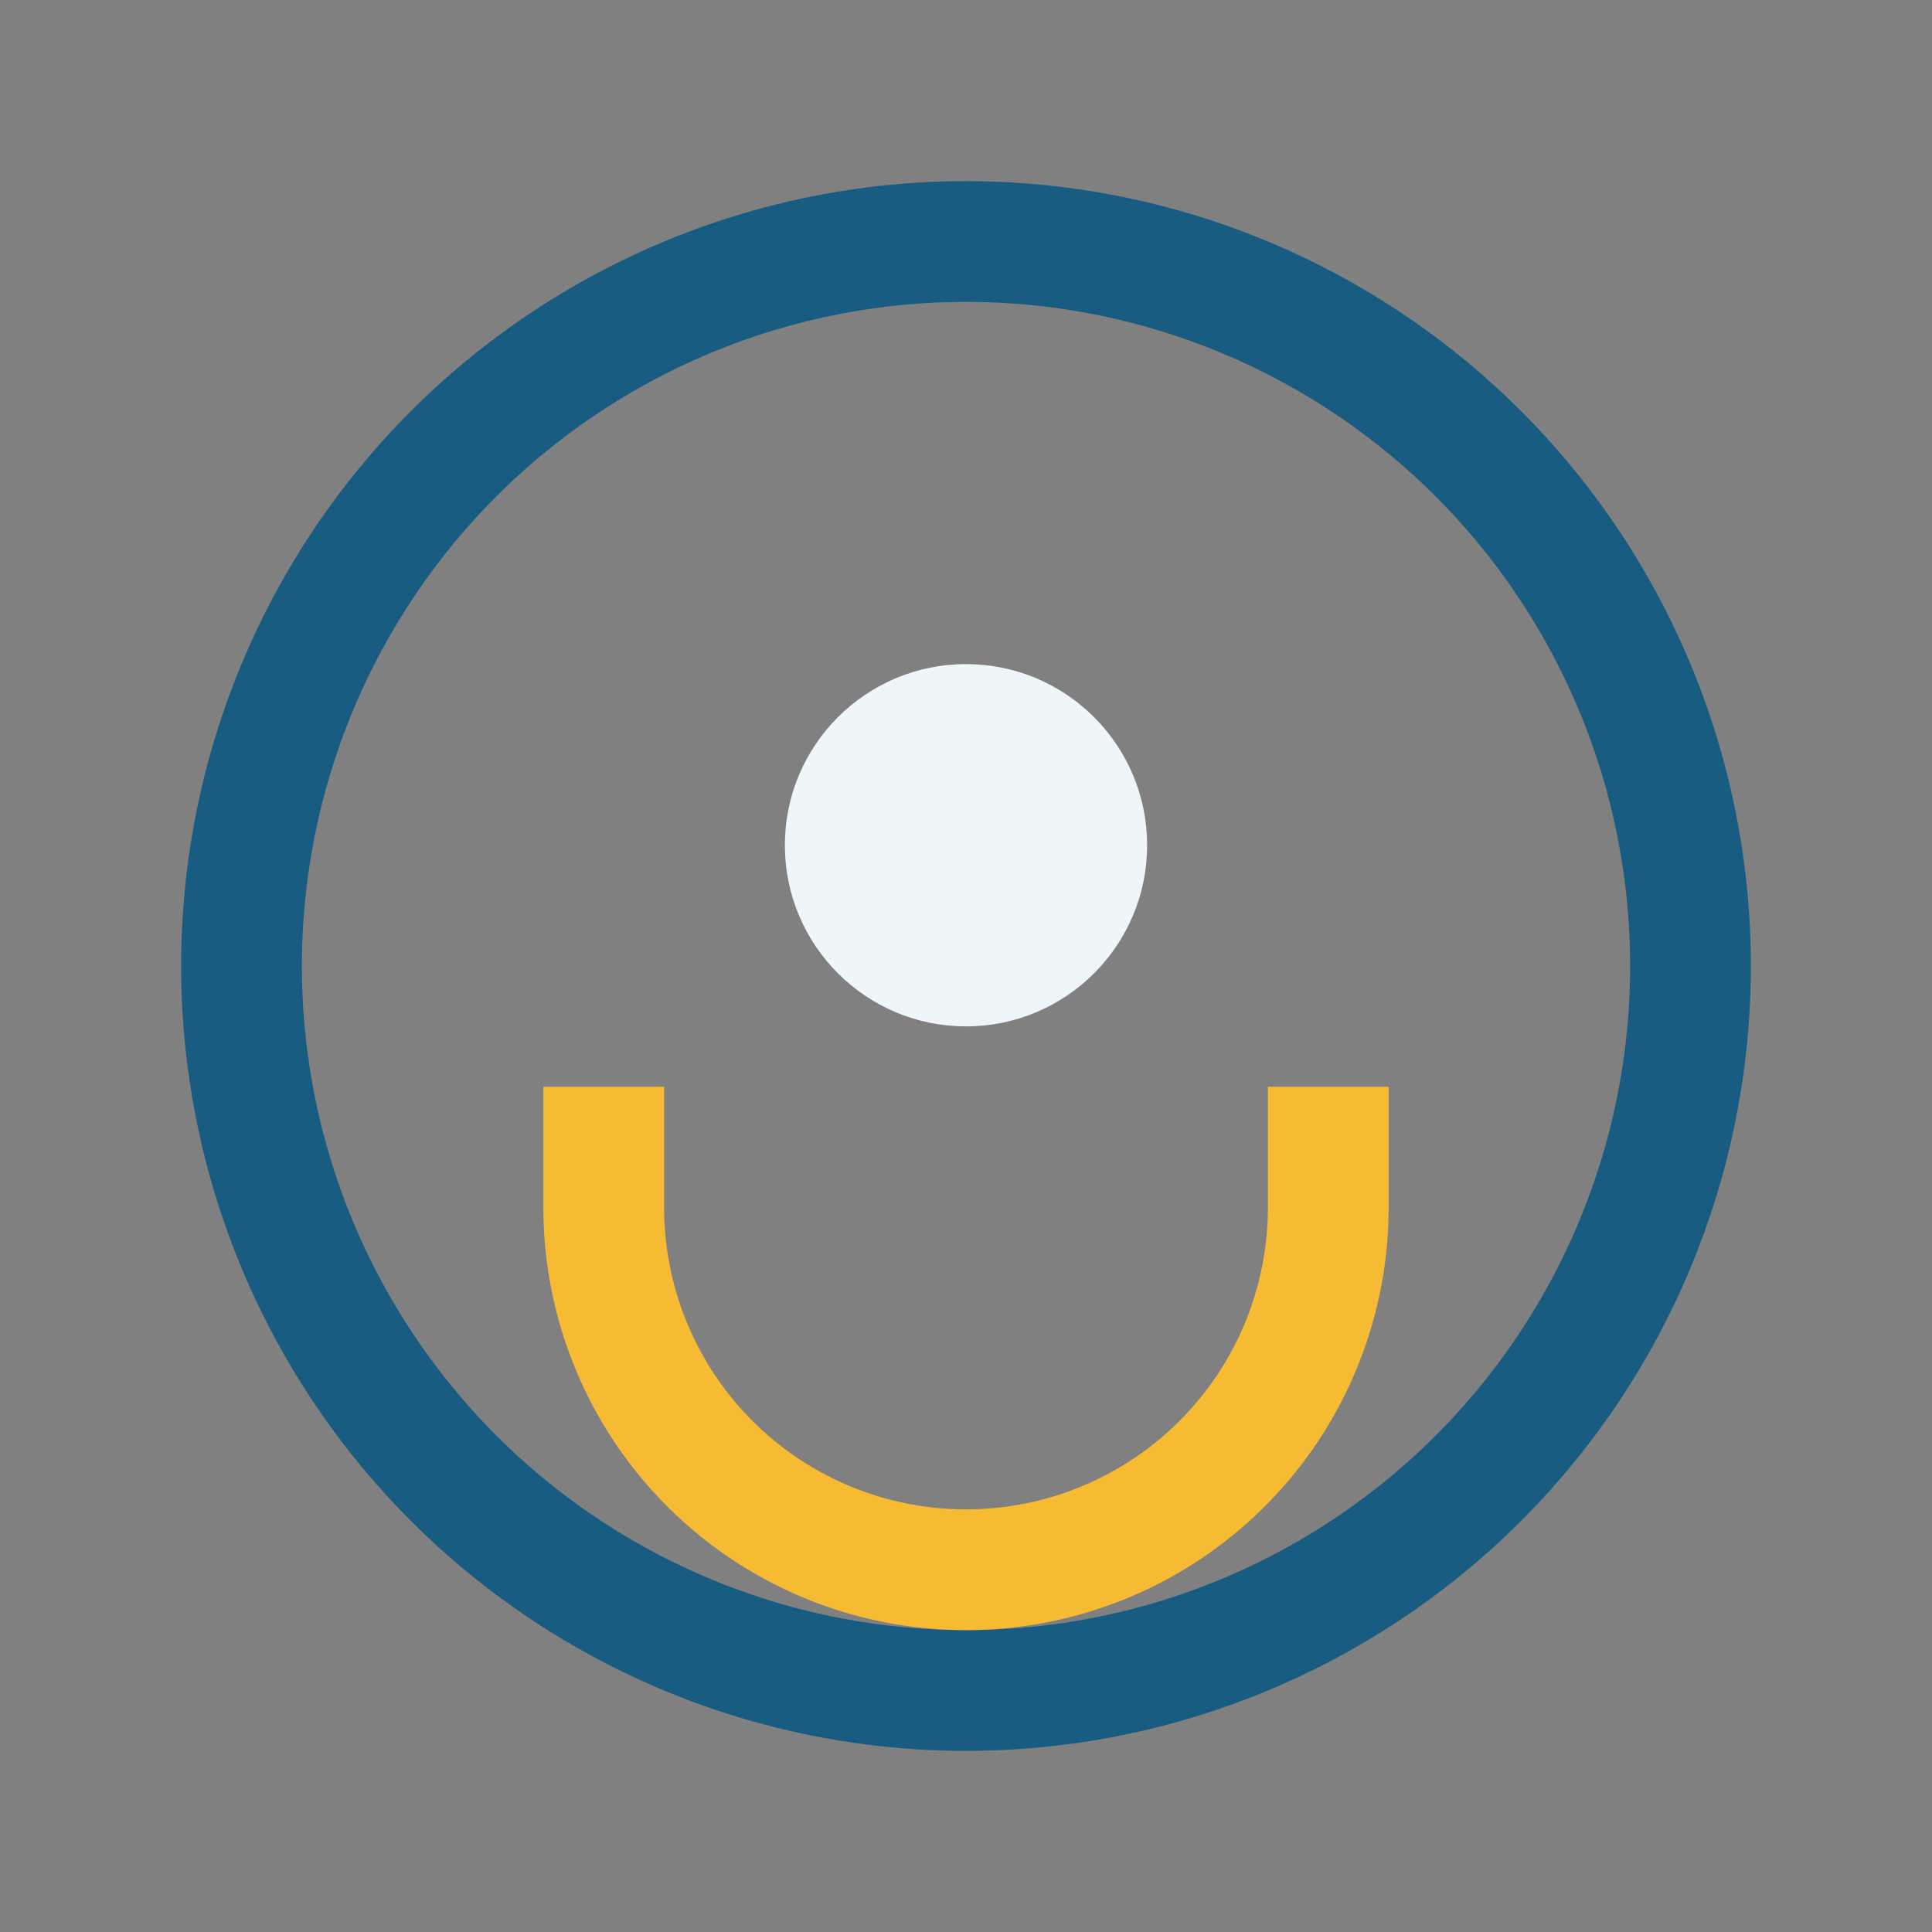
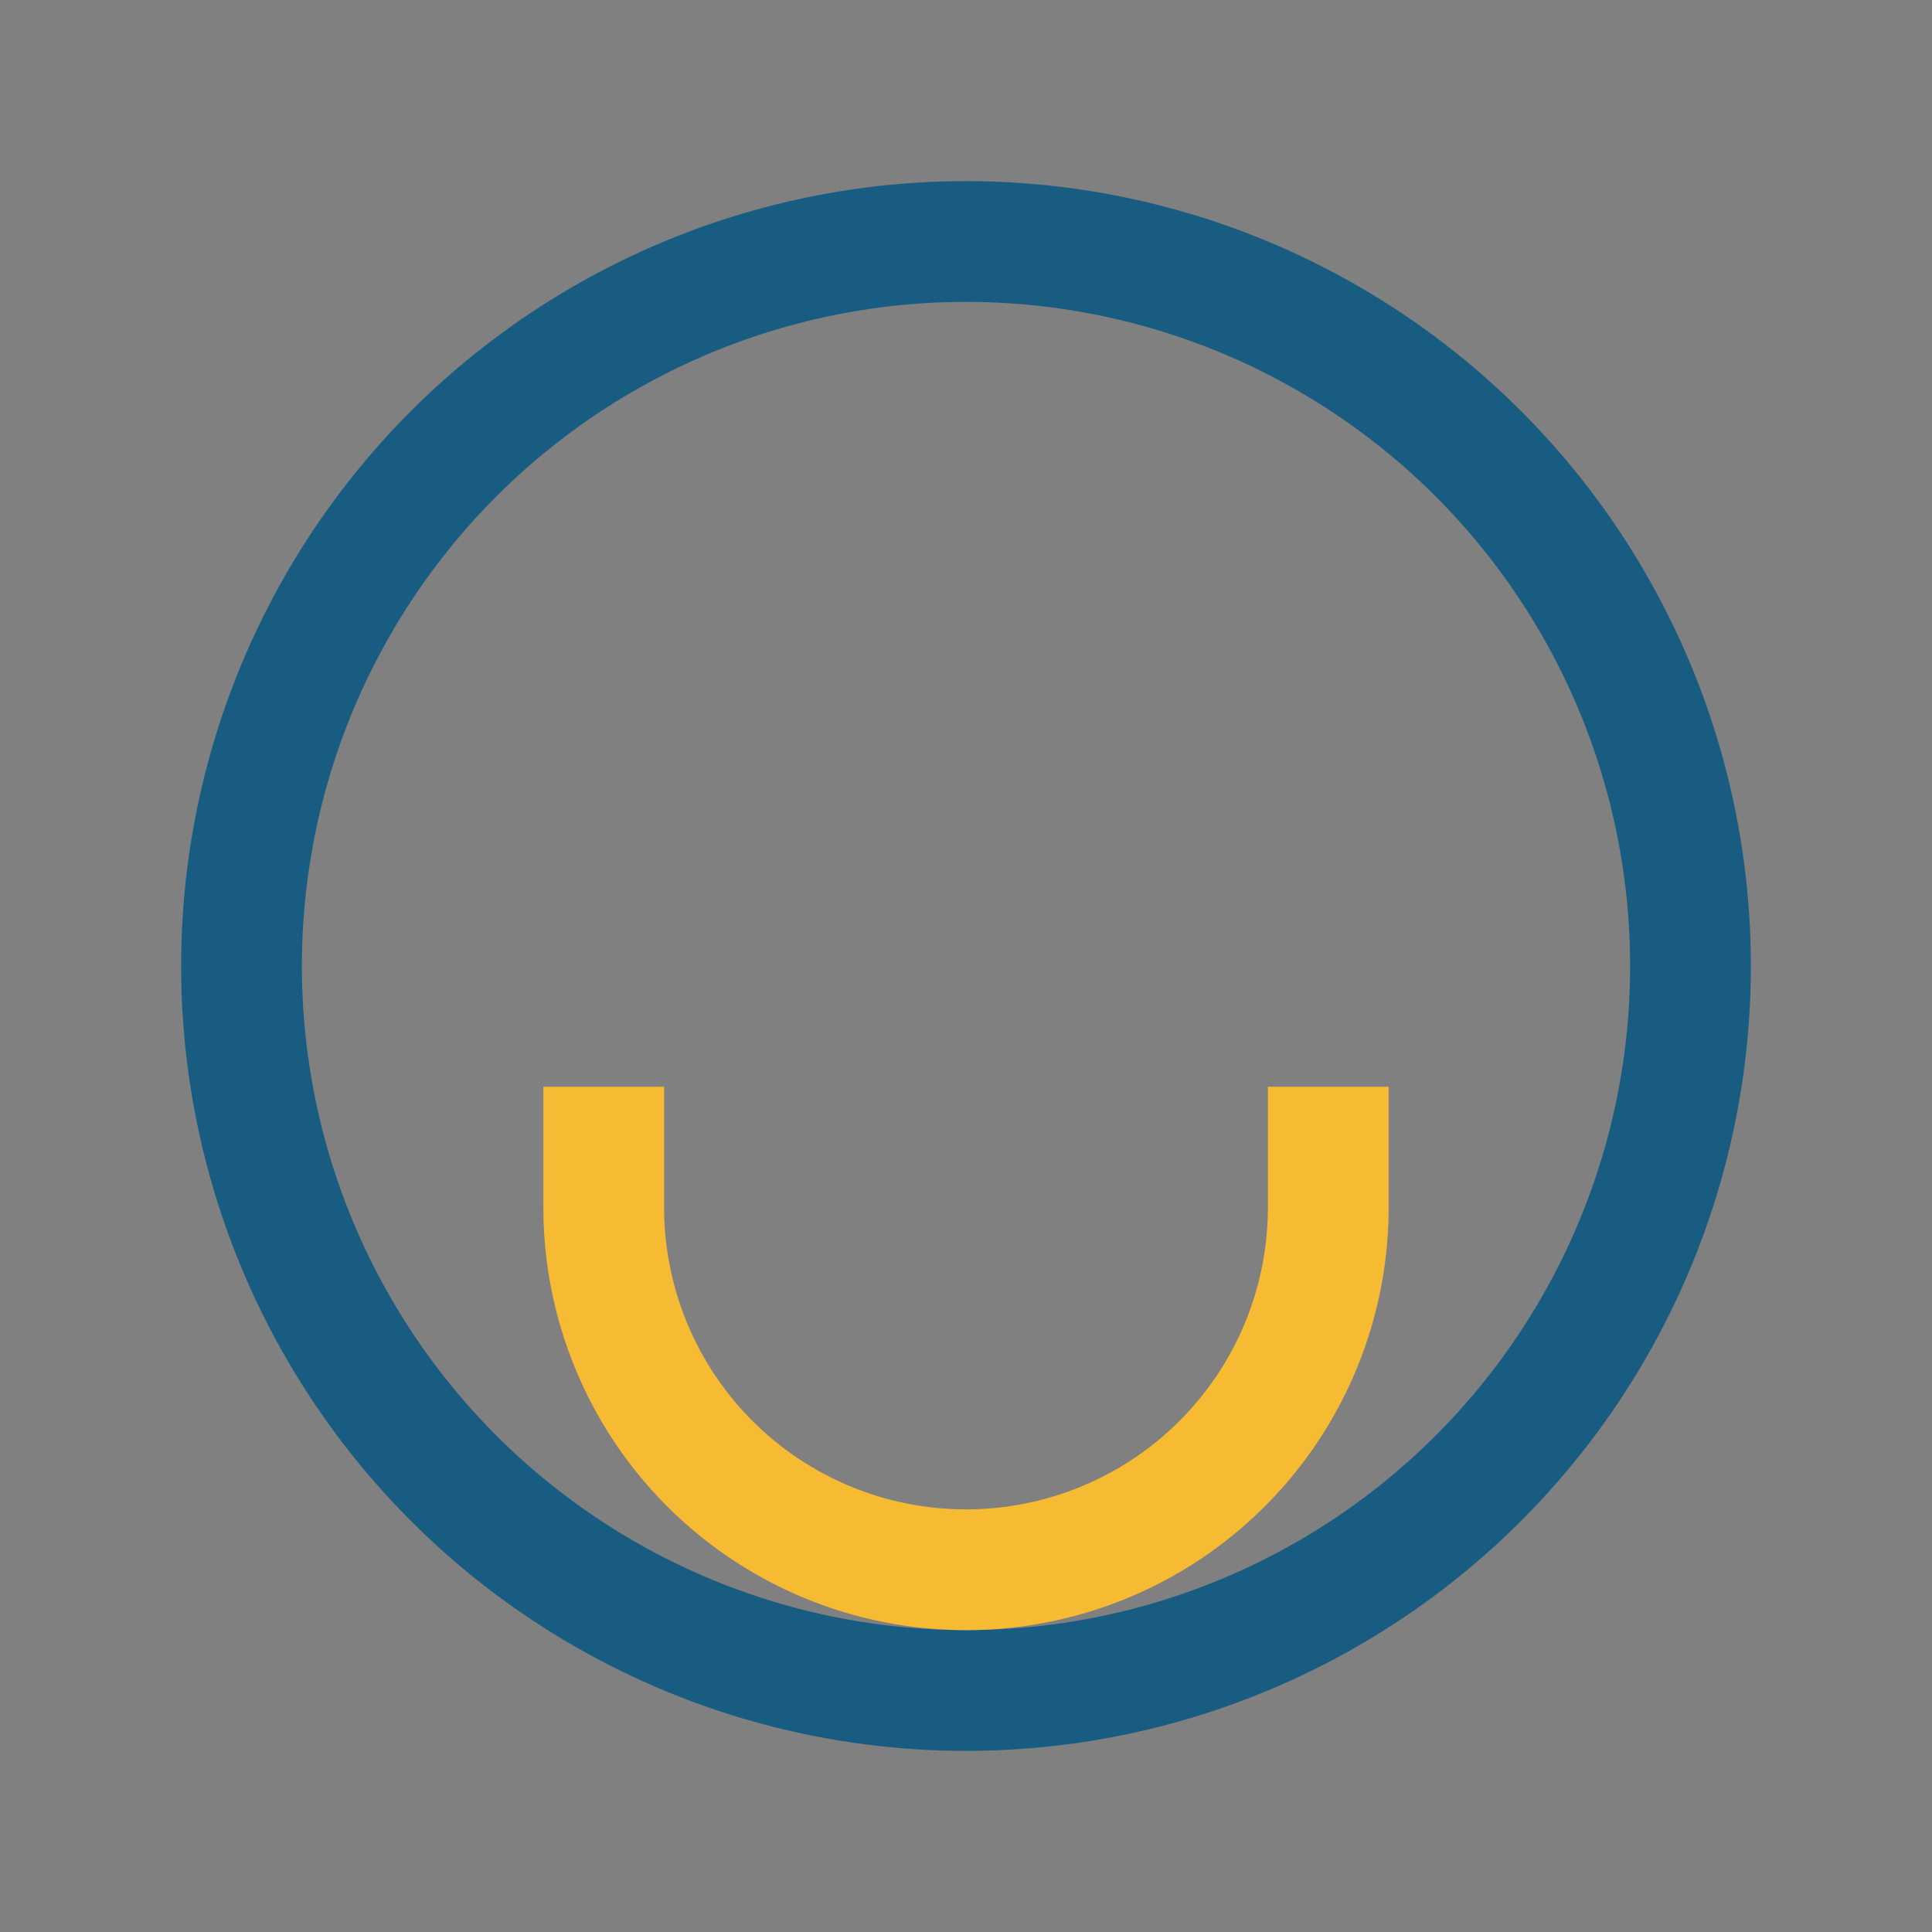
<svg xmlns="http://www.w3.org/2000/svg" width="32" height="32" viewBox="0 0 32 32">
  <rect x="0" y="0" width="32" height="32" fill="#808080" stroke="none" />
  <circle cx="16" cy="16" r="12" fill="none" stroke="#185C81" stroke-width="2" />
  <path d="M10 18v2a6 6 0 0 0 12 0v-2" stroke="#F7BB33" stroke-width="2" fill="none" />
-   <circle cx="16" cy="14" r="3" fill="#EFF6FA" />
</svg>